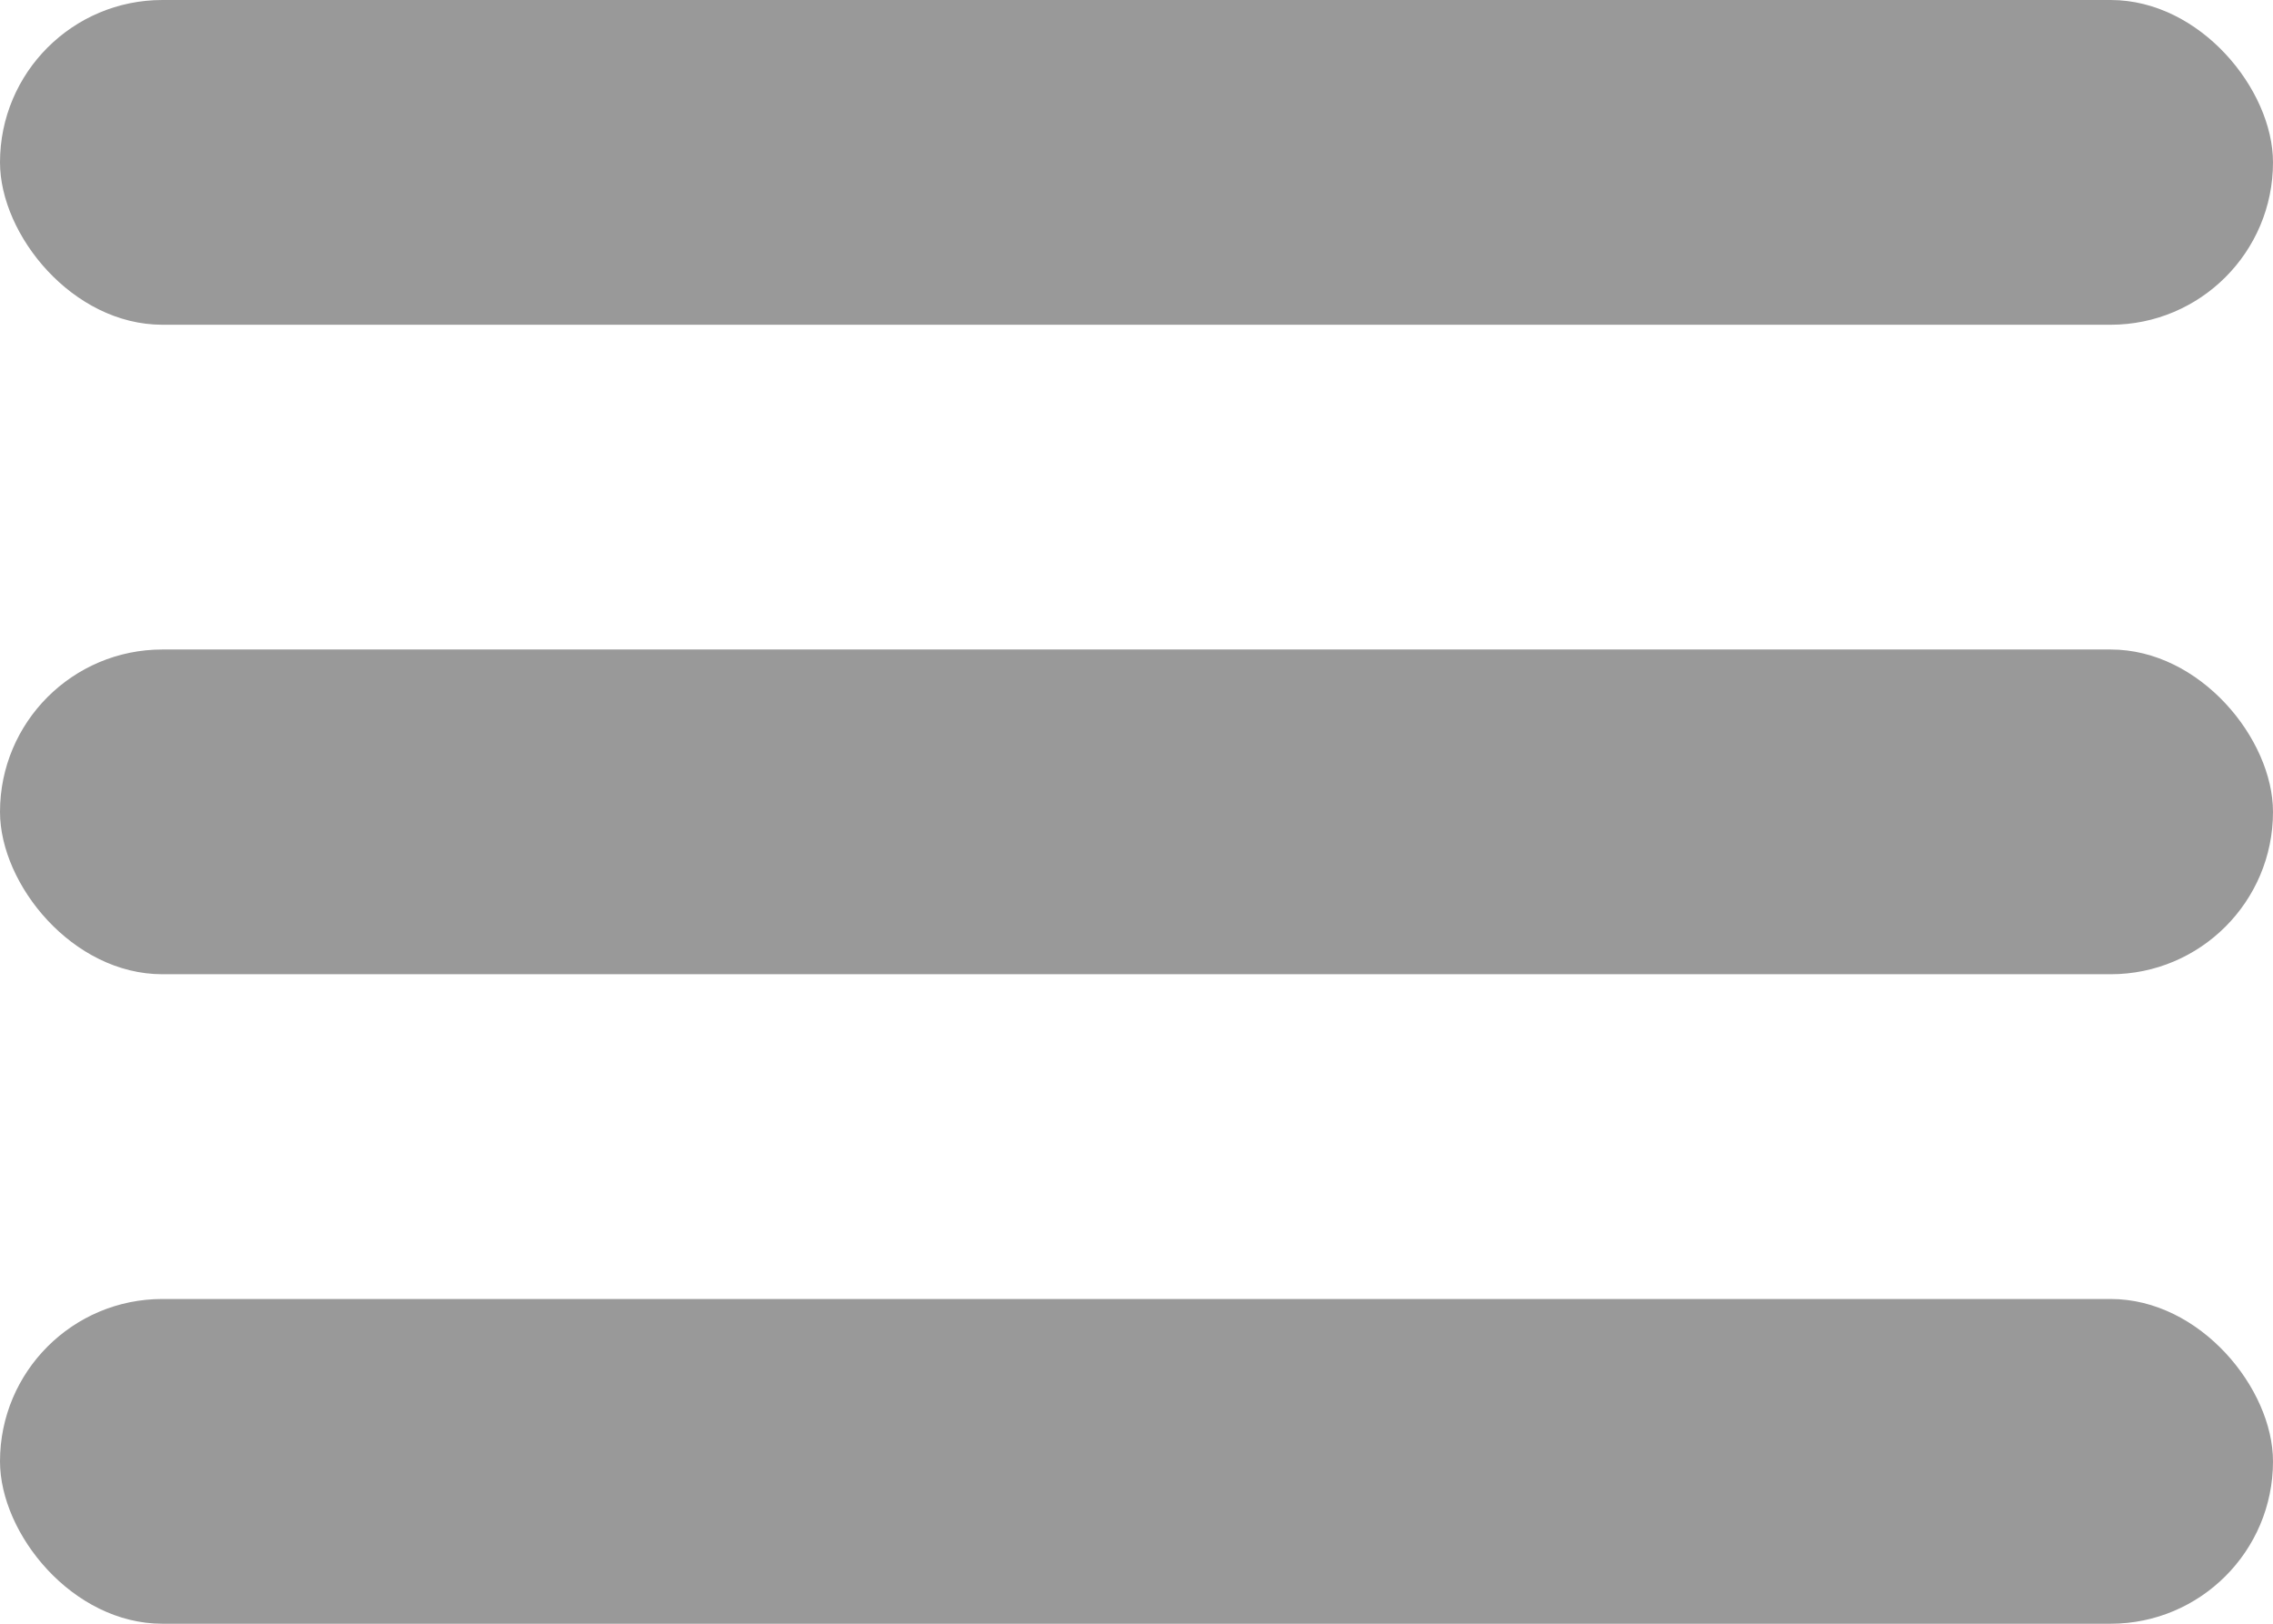
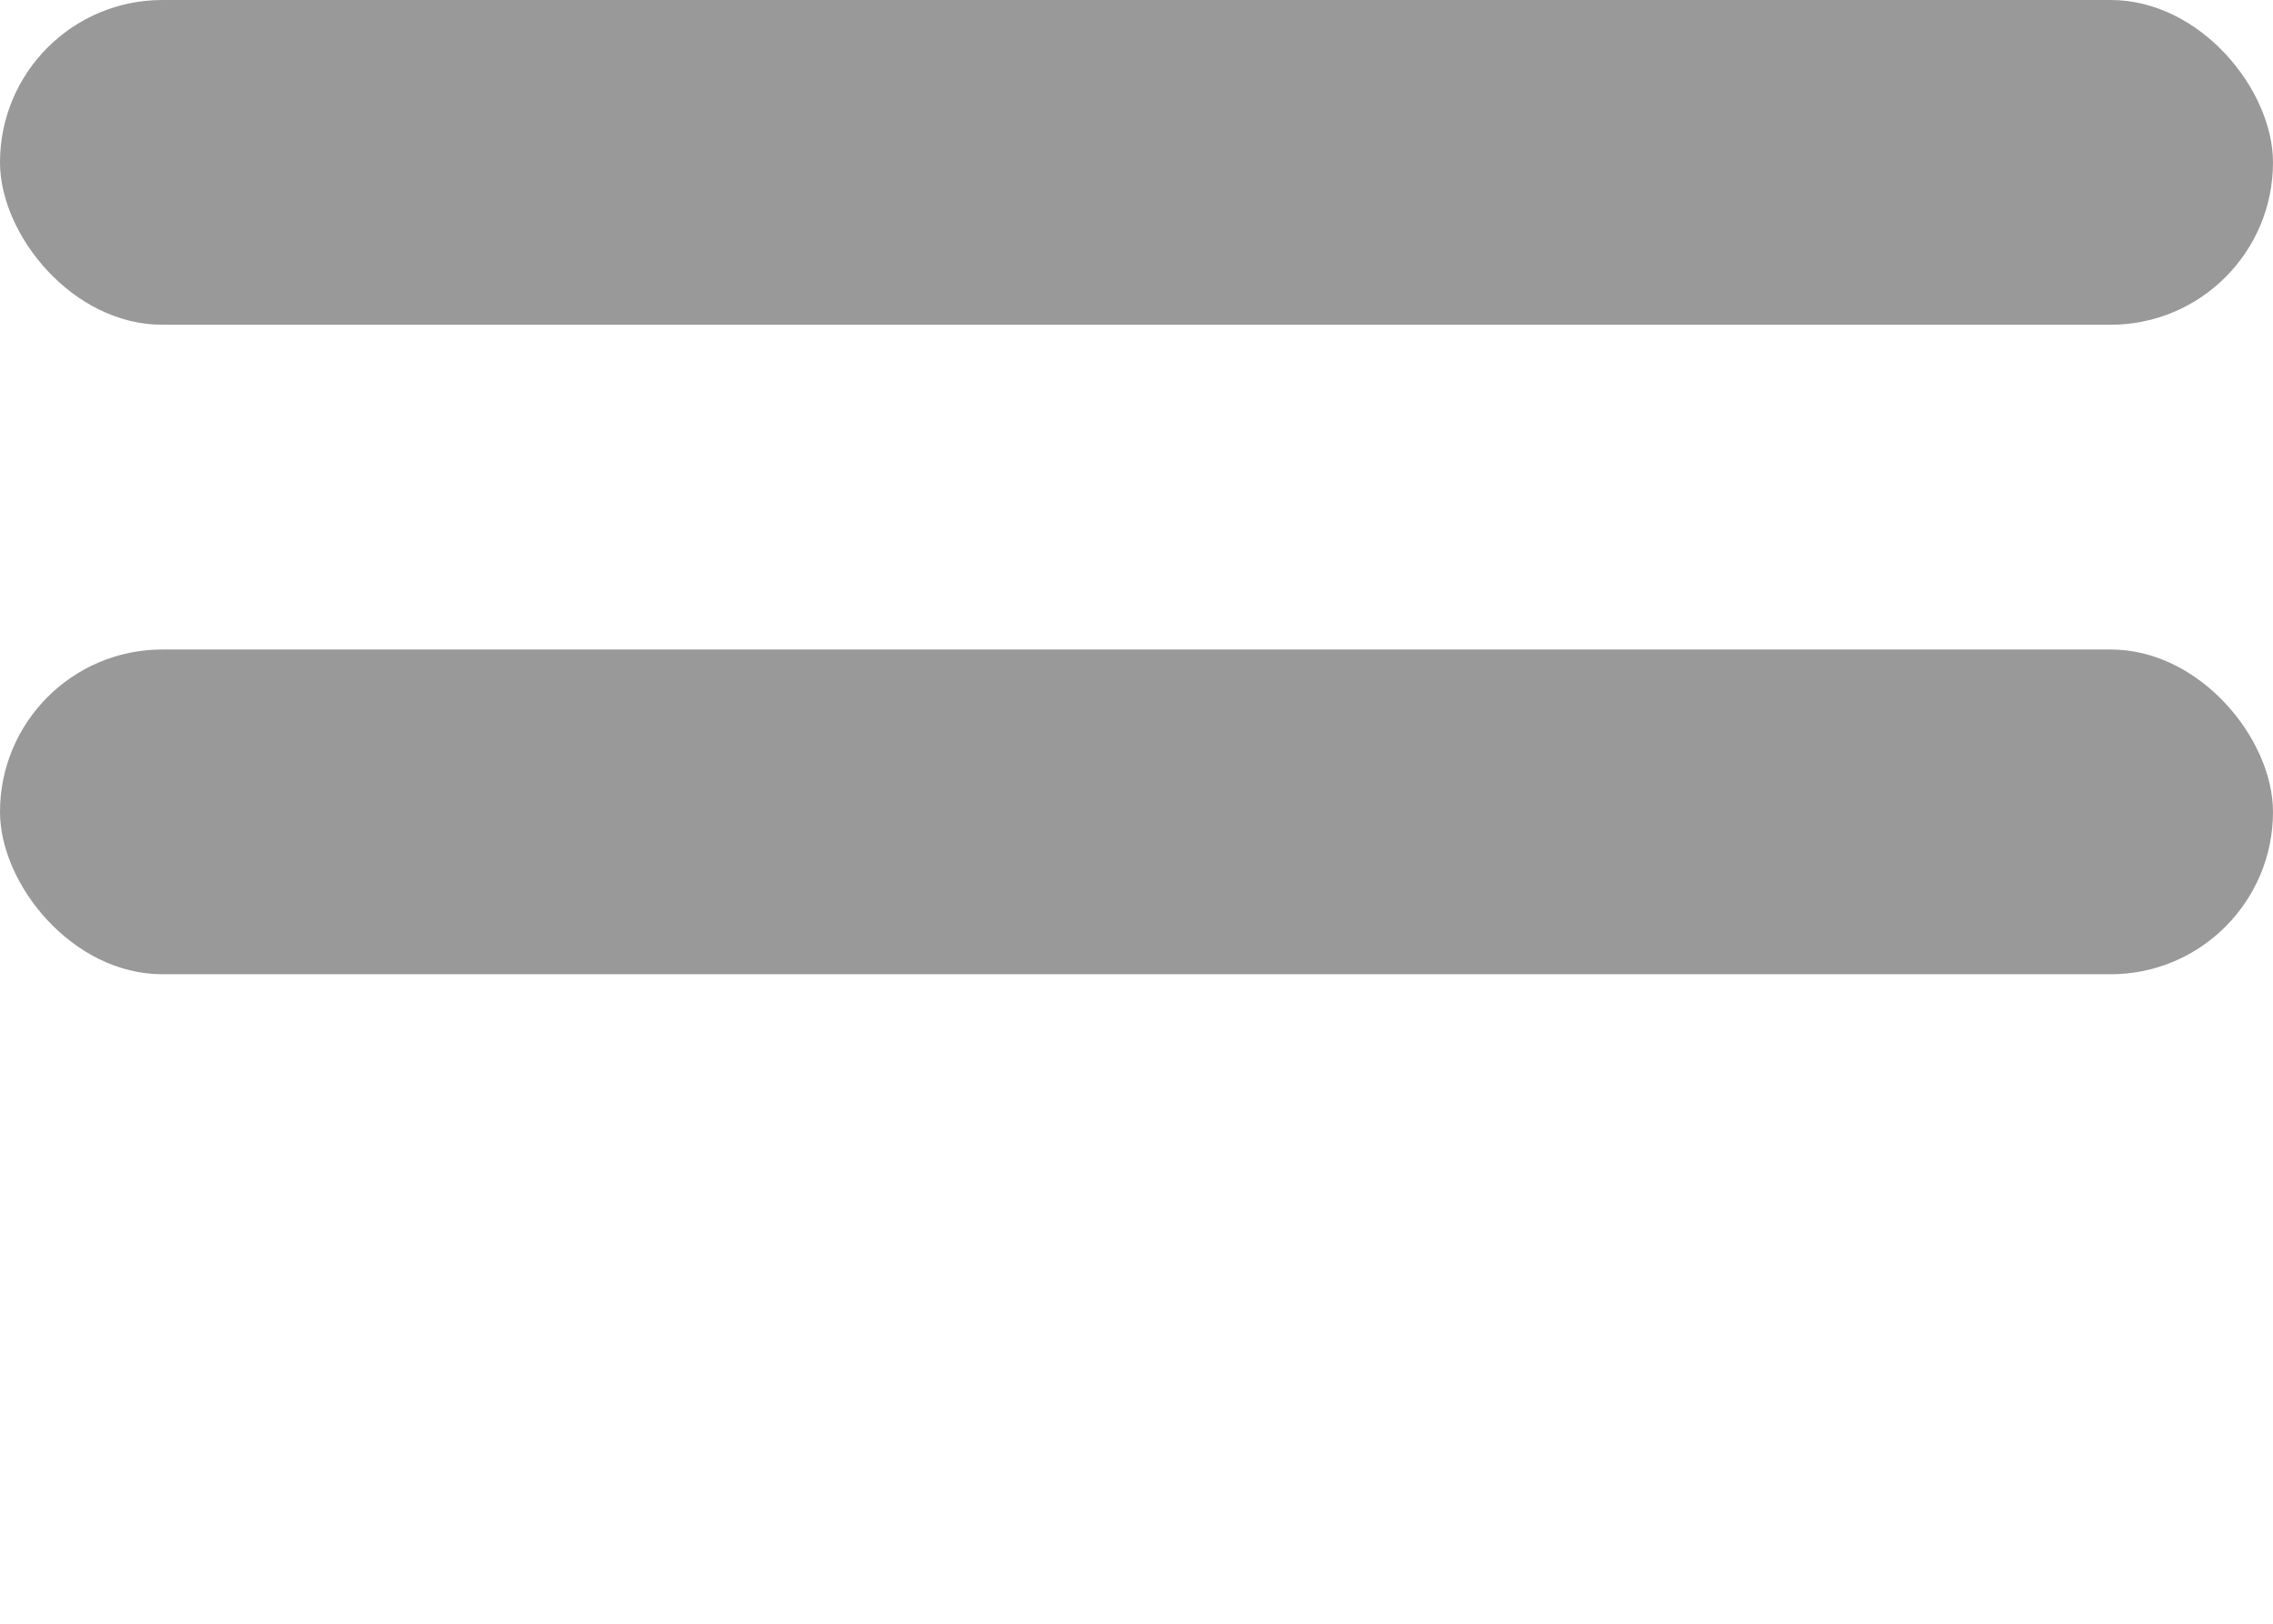
<svg xmlns="http://www.w3.org/2000/svg" width="35px" height="25px" viewBox="0 0 35 25" version="1.1">
  <title>sp-menuBtn 2</title>
  <desc>Created with Sketch.</desc>
  <defs />
  <g id="Page-1" stroke="none" stroke-width="1" fill="none" fill-rule="evenodd">
    <g id="sp-menuBtn" fill="#999999">
      <g id="Welcome">
        <g id="Top(SP)">
          <g id="はんばーがー">
            <rect id="Rectangle-35" x="0" y="0" width="35" height="5" rx="2.5" />
            <rect id="Rectangle-35-Copy" x="0" y="10" width="35" height="5" rx="2.5" />
-             <rect id="Rectangle-35-Copy-2" x="0" y="20" width="35" height="5" rx="2.5" />
          </g>
        </g>
      </g>
    </g>
  </g>
</svg>